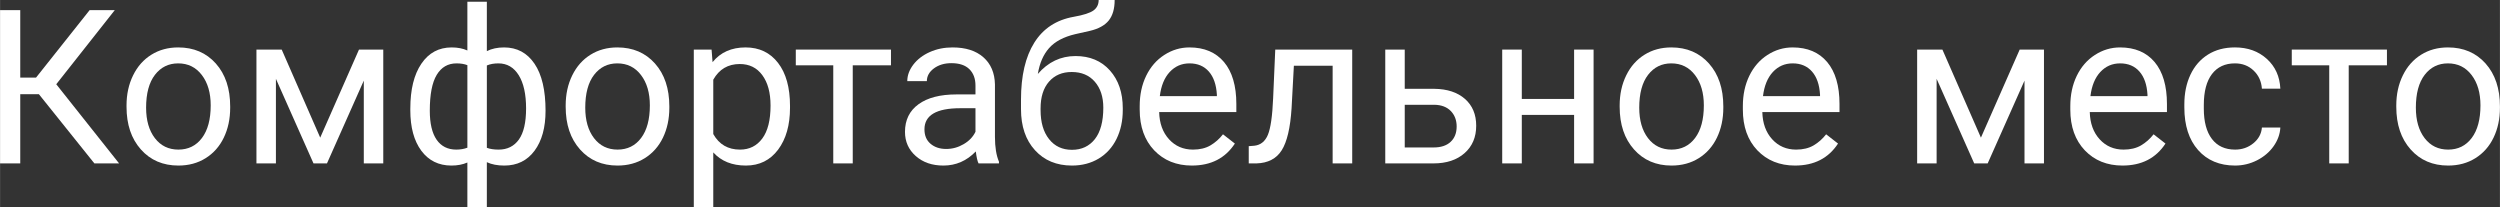
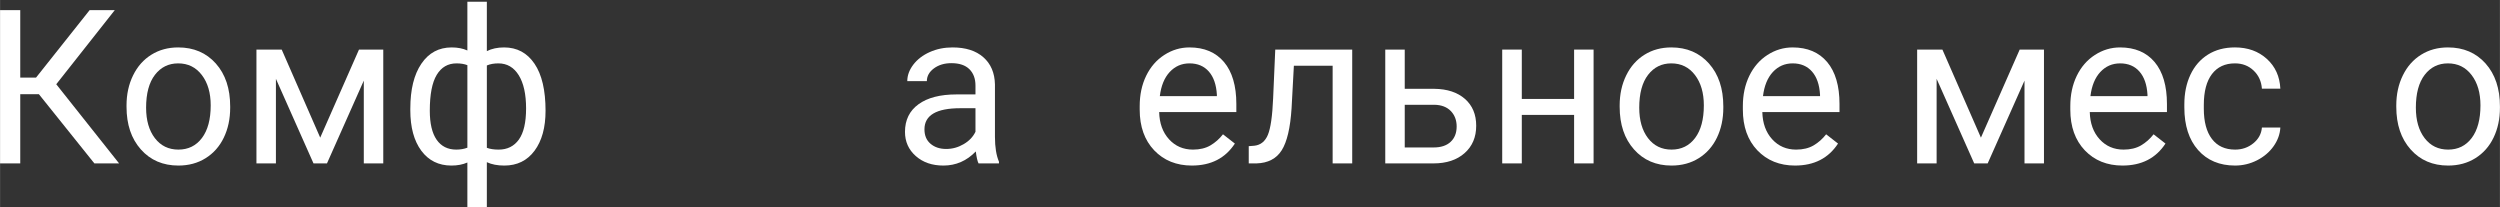
<svg xmlns="http://www.w3.org/2000/svg" xml:space="preserve" width="119.195mm" height="9.877mm" style="shape-rendering:geometricPrecision; text-rendering:geometricPrecision; image-rendering:optimizeQuality; fill-rule:evenodd; clip-rule:evenodd" viewBox="0 0 12396.3 1027.26">
  <rect x="0" y="0" width="12396.3" height="1027.26" fill="#333333" stroke="none" />
  <defs>
    <style type="text/css">  .fil0 {fill:white;fill-rule:nonzero}  </style>
  </defs>
  <g id="Слой_x0020_1">
    <polygon class="fil0" points="192.59,467.13 100.13,467.13 100.13,810.27 -0,810.27 -0,50.24 100.13,50.24 100.13,384.82 178.34,384.82 444.15,50.24 568.86,50.24 278.65,417.78 590.24,810.27 467.67,810.27 " />
    <path id="1" class="fil0" d="M627.12 522.89c0,-55.4 10.87,-105.11 32.6,-149.29 21.74,-44.37 52.02,-78.4 90.85,-102.44 38.67,-24.06 83.02,-35.99 132.74,-35.99 76.96,0 139.14,26.55 186.71,79.82 47.38,53.27 71.08,124.18 71.08,212.55l0 6.77c0,55.05 -10.51,104.4 -31.53,148.04 -21.03,43.65 -51.14,77.68 -90.33,102.09 -39.01,24.41 -84.08,36.52 -134.87,36.52 -76.61,0 -138.6,-26.55 -185.99,-79.82 -47.57,-53.27 -71.26,-123.82 -71.26,-211.47l0 -6.77zm97.09 11.22c0,62.54 14.44,112.95 43.47,150.9 29.04,37.95 68.06,56.84 116.69,56.84 48.99,0 88.02,-19.24 116.88,-57.73 28.86,-38.48 43.3,-92.28 43.3,-161.59 0,-61.99 -14.61,-112.06 -44,-150.54 -29.4,-38.49 -68.42,-57.73 -117.23,-57.73 -47.57,0 -86.05,18.89 -115.27,56.84 -29.21,37.95 -43.83,92.29 -43.83,163.01z" />
    <polygon id="2" class="fil0" points="1587.57,682.52 1779.81,245.86 1900.24,245.86 1900.24,810.27 1803.69,810.27 1803.69,399.79 1621.07,810.27 1554.26,810.27 1367.9,390.87 1367.9,810.27 1271.34,810.27 1271.34,245.86 1396.59,245.86 " />
    <path id="3" class="fil0" d="M2034.39 538.21c0,-94.25 18.18,-168.36 54.69,-222.15 36.52,-53.99 86.77,-80.89 150.37,-80.89 29.57,0 55.58,4.99 77.85,15.14l0 -241.76 96.56 0 0 244.97c24.22,-12.29 52.73,-18.36 85.51,-18.36 63.96,0 114.38,26.9 150.9,80.89 36.52,53.8 54.69,131.65 54.69,233.21 0,83.01 -18.17,149.12 -54.52,198.11 -36.35,48.99 -86.4,73.58 -150.01,73.58 -33.85,0 -62.71,-5.52 -86.58,-16.74l0 223.05 -96.56 0 0 -221.45c-22.98,10.15 -49.35,15.14 -78.93,15.14 -63.24,0 -113.13,-24.59 -149.48,-73.58 -36.34,-48.99 -54.52,-116.16 -54.52,-201.32l0 -7.84zm574.03 -0.18c0,-70.91 -12.12,-125.95 -36.51,-165.15 -24.41,-39.01 -57.91,-58.61 -100.66,-58.61 -21.91,0 -41.16,3.39 -57.37,10.34l0 408.34c15.5,5.89 35.09,8.91 58.43,8.91 43.12,0 76.62,-16.74 100.49,-50.07 23.7,-33.31 35.63,-84.63 35.63,-153.75zm-477.47 10.87c0,63.25 11.22,111.18 33.85,143.96 22.63,32.6 55.22,48.99 97.64,48.99 20.12,0 38.48,-3.21 54.87,-9.44l0 -409.23c-14.79,-5.89 -32.6,-8.91 -53.81,-8.91 -42.58,0 -75.18,18.89 -98.17,56.84 -22.98,37.95 -34.38,97.09 -34.38,177.8z" />
-     <path id="4" class="fil0" d="M2804.76 522.89c0,-55.4 10.87,-105.11 32.6,-149.29 21.74,-44.37 52.02,-78.4 90.85,-102.44 38.67,-24.06 83.02,-35.99 132.74,-35.99 76.96,0 139.14,26.55 186.71,79.82 47.38,53.27 71.08,124.18 71.08,212.55l0 6.77c0,55.05 -10.51,104.4 -31.53,148.04 -21.03,43.65 -51.14,77.68 -90.33,102.09 -39.01,24.41 -84.08,36.52 -134.87,36.52 -76.61,0 -138.6,-26.55 -185.99,-79.82 -47.57,-53.27 -71.26,-123.82 -71.26,-211.47l0 -6.77zm97.09 11.22c0,62.54 14.44,112.95 43.47,150.9 29.04,37.95 68.06,56.84 116.69,56.84 48.99,0 88.02,-19.24 116.88,-57.73 28.86,-38.48 43.3,-92.28 43.3,-161.59 0,-61.99 -14.61,-112.06 -44,-150.54 -29.4,-38.49 -68.42,-57.73 -117.23,-57.73 -47.57,0 -86.05,18.89 -115.27,56.84 -29.21,37.95 -43.83,92.29 -43.83,163.01z" />
-     <path id="5" class="fil0" d="M3917.18 534.3c0,86.05 -19.77,155.17 -58.97,207.73 -39.37,52.56 -92.64,78.93 -159.81,78.93 -68.41,0 -122.4,-21.74 -161.77,-65.21l0 271.51 -96.55 0 0 -781.41 88.18 0 4.82 62.36c39.2,-48.64 93.89,-73.05 163.73,-73.05 67.88,0 121.68,25.66 161.05,76.79 39.55,51.13 59.32,122.21 59.32,213.43l0 8.91zm-96.55 -10.87c0,-63.61 -13.54,-113.85 -40.8,-150.73 -27.08,-36.88 -64.31,-55.22 -111.71,-55.22 -58.44,0 -102.26,25.83 -131.49,77.68l0 269.55c28.87,51.49 73.05,77.15 132.56,77.15 46.32,0 83.2,-18.36 110.46,-55.06 27.26,-36.69 40.98,-91.03 40.98,-163.36z" />
-     <polygon id="6" class="fil0" points="4417.81,323.89 4228.24,323.89 4228.24,810.27 4131.69,810.27 4131.69,323.89 3945.86,323.89 3945.86,245.86 4417.81,245.86 " />
    <path id="7" class="fil0" d="M4851.99 810.27c-5.52,-11.04 -9.97,-30.83 -13.54,-59.33 -44.9,46.69 -98.52,70.02 -160.7,70.02 -55.75,0 -101.37,-15.68 -137,-47.22 -35.63,-31.53 -53.45,-71.44 -53.45,-119.73 0,-58.79 22.27,-104.57 66.99,-137 44.72,-32.6 107.61,-48.82 188.67,-48.82l93.89 0 0 -44.36c0,-33.68 -9.97,-60.58 -30.11,-80.71 -20.31,-19.95 -50.07,-29.93 -89.25,-29.93 -34.57,0 -63.43,8.74 -86.77,26.02 -23.34,17.45 -34.92,38.48 -34.92,63.07l-97.09 0c0,-28.15 9.97,-55.41 29.93,-81.78 20.13,-26.19 47.22,-47.04 81.6,-62.36 34.21,-15.32 71.8,-22.98 112.95,-22.98 65.03,0 115.98,16.21 152.86,48.82 36.88,32.43 56.12,77.32 57.37,134.34l0 259.93c0,51.84 6.77,93 19.96,123.65l0 8.37 -101.38 0zm-160.16 -71.62c30.28,0 58.97,-7.83 86.05,-23.69 27.26,-15.67 46.85,-36.35 58.97,-61.46l0 -116.88 -75.54 0c-118.3,0 -177.45,34.92 -177.45,104.76 0,30.46 9.97,54.34 30.11,71.45 20.31,17.27 46.14,25.82 77.85,25.82z" />
-     <path id="8" class="fil0" d="M5333.02 277.93c70.91,0 127.73,23.69 170.32,71.26 42.58,47.57 63.95,110.11 63.95,187.78l0 8.73c0,53.27 -10.33,101.02 -30.82,142.89 -20.49,41.86 -50.07,74.46 -88.37,97.63 -38.48,23.16 -82.85,34.75 -132.9,34.75 -75.9,0 -137.01,-25.3 -183.15,-75.9 -46.32,-50.6 -69.48,-118.65 -69.48,-203.81l0 -47.04c0,-118.65 22.09,-212.9 66.1,-282.91 44,-70.02 108.86,-112.6 194.91,-127.92 48.63,-8.55 81.6,-19.24 98.7,-31.71 16.92,-12.48 25.48,-29.75 25.48,-51.67l79.28 0c0,43.47 -9.8,77.31 -29.4,101.72 -19.59,24.23 -51.13,41.52 -94.25,51.49l-71.98 16.21c-57.37,13.54 -100.47,36.52 -129.16,68.59 -28.68,32.25 -47.39,75 -56.12,128.64 51.13,-59.16 113.49,-88.72 186.89,-88.72zm-18.89 79.1c-47.39,0 -84.8,16.03 -112.78,47.92 -27.79,31.89 -41.69,76.08 -41.69,132.55l0 8.37c0,60.58 13.9,108.68 42.05,143.96 27.98,35.45 65.75,53.09 113.5,53.09 47.92,0 85.87,-17.82 113.84,-53.27 27.79,-35.64 41.69,-87.49 41.69,-155.9 0,-53.27 -14.08,-96.2 -42.05,-128.45 -27.98,-32.25 -66.1,-48.28 -114.56,-48.28z" />
    <path id="9" class="fil0" d="M5910.07 820.96c-76.44,0 -138.79,-25.13 -186.9,-75.36 -47.92,-50.42 -71.97,-117.59 -71.97,-201.85l0 -17.83c0,-55.94 10.69,-106 32.06,-150.01 21.38,-44 51.31,-78.56 89.79,-103.32 38.48,-24.95 80.17,-37.42 125.07,-37.42 73.4,0 130.41,24.23 171.21,72.51 40.62,48.46 61.11,117.77 61.11,207.92l0 40.26 -382.69 0c1.44,55.59 17.64,100.49 48.82,134.69 31.18,34.21 70.73,51.31 118.83,51.31 34.03,0 62.9,-6.95 86.59,-20.84 23.69,-13.9 44.36,-32.25 62.18,-55.06l58.97 45.97c-47.39,72.69 -118.48,109.03 -213.08,109.03zm-11.94 -506.69c-39.02,0 -71.62,14.26 -98.17,42.76 -26.37,28.5 -42.76,68.41 -48.99,119.71l282.91 0 0 -7.3c-2.85,-49.35 -16.03,-87.47 -39.73,-114.56 -23.69,-27.08 -55.76,-40.62 -96.02,-40.62z" />
    <path id="10" class="fil0" d="M6705.01 245.86l0 564.41 -97.09 0 0 -484.24 -192.23 0 -11.4 211.12c-6.24,96.92 -22.45,166.22 -48.82,207.91 -26.19,41.69 -67.88,63.43 -125.07,65.21l-38.48 0 0 -85.52 27.61 -2.13c31.36,-3.39 53.81,-21.56 67.35,-54.16 13.53,-32.6 22.27,-93 26.01,-181.37l10.5 -241.23 381.62 0z" />
    <path id="11" class="fil0" d="M6965.48 440.41l146.62 0c64.15,0.71 114.74,17.46 151.98,50.06 37.23,32.78 55.76,76.97 55.76,133.09 0,56.3 -19.06,101.56 -57.37,135.57 -38.3,34.03 -89.79,51.14 -154.47,51.14l-239.09 0 0 -564.41 96.56 0 0 194.55zm0 79.1l0 211.65 143.59 0c36.17,0 64.14,-9.27 83.92,-27.79 19.95,-18.53 29.93,-44.01 29.93,-76.25 0,-31.18 -9.8,-56.66 -29.05,-76.62 -19.42,-19.95 -46.32,-30.28 -81.23,-30.99l-147.16 0z" />
    <polygon id="12" class="fil0" points="7901.89,810.27 7805.32,810.27 7805.32,569.75 7545.93,569.75 7545.93,810.27 7448.83,810.27 7448.83,245.86 7545.93,245.86 7545.93,490.65 7805.32,490.65 7805.32,245.86 7901.89,245.86 " />
    <path id="13" class="fil0" d="M8031.23 522.89c0,-55.4 10.87,-105.11 32.6,-149.29 21.74,-44.37 52.02,-78.4 90.85,-102.44 38.67,-24.06 83.02,-35.99 132.74,-35.99 76.96,0 139.14,26.55 186.71,79.82 47.38,53.27 71.08,124.18 71.08,212.55l0 6.77c0,55.05 -10.51,104.4 -31.53,148.04 -21.03,43.65 -51.14,77.68 -90.33,102.09 -39.01,24.41 -84.08,36.52 -134.87,36.52 -76.61,0 -138.6,-26.55 -185.99,-79.82 -47.57,-53.27 -71.26,-123.82 -71.26,-211.47l0 -6.77zm97.09 11.22c0,62.54 14.44,112.95 43.47,150.9 29.04,37.95 68.06,56.84 116.69,56.84 48.99,0 88.02,-19.24 116.88,-57.73 28.86,-38.48 43.3,-92.28 43.3,-161.59 0,-61.99 -14.61,-112.06 -44,-150.54 -29.4,-38.49 -68.42,-57.73 -117.23,-57.73 -47.57,0 -86.05,18.89 -115.27,56.84 -29.21,37.95 -43.83,92.29 -43.83,163.01z" />
    <path id="14" class="fil0" d="M8901.01 820.96c-76.44,0 -138.79,-25.13 -186.9,-75.36 -47.92,-50.42 -71.97,-117.59 -71.97,-201.85l0 -17.83c0,-55.94 10.69,-106 32.06,-150.01 21.38,-44 51.31,-78.56 89.79,-103.32 38.48,-24.95 80.17,-37.42 125.07,-37.42 73.4,0 130.41,24.23 171.21,72.51 40.62,48.46 61.11,117.77 61.11,207.92l0 40.26 -382.69 0c1.44,55.59 17.64,100.49 48.82,134.69 31.18,34.21 70.73,51.31 118.83,51.31 34.03,0 62.9,-6.95 86.59,-20.84 23.69,-13.9 44.36,-32.25 62.18,-55.06l58.97 45.97c-47.39,72.69 -118.48,109.03 -213.08,109.03zm-11.94 -506.69c-39.02,0 -71.62,14.26 -98.17,42.76 -26.37,28.5 -42.76,68.41 -48.99,119.71l282.91 0 0 -7.3c-2.85,-49.35 -16.03,-87.47 -39.73,-114.56 -23.69,-27.08 -55.76,-40.62 -96.02,-40.62z" />
    <polygon id="15" class="fil0" points="9822.62,682.52 10014.85,245.86 10135.28,245.86 10135.28,810.27 10038.73,810.27 10038.73,399.79 9856.11,810.27 9789.3,810.27 9602.95,390.87 9602.95,810.27 9506.38,810.27 9506.38,245.86 9631.63,245.86 " />
    <path id="16" class="fil0" d="M10524.74 820.96c-76.44,0 -138.79,-25.13 -186.9,-75.36 -47.92,-50.42 -71.97,-117.59 -71.97,-201.85l0 -17.83c0,-55.94 10.69,-106 32.06,-150.01 21.38,-44 51.31,-78.56 89.79,-103.32 38.48,-24.95 80.17,-37.42 125.07,-37.42 73.4,0 130.41,24.23 171.21,72.51 40.62,48.46 61.11,117.77 61.11,207.92l0 40.26 -382.69 0c1.44,55.59 17.64,100.49 48.82,134.69 31.18,34.21 70.73,51.31 118.83,51.31 34.03,0 62.9,-6.95 86.59,-20.84 23.69,-13.9 44.36,-32.25 62.18,-55.06l58.97 45.97c-47.39,72.69 -118.48,109.03 -213.08,109.03zm-11.94 -506.69c-39.02,0 -71.62,14.26 -98.17,42.76 -26.37,28.5 -42.76,68.41 -48.99,119.71l282.91 0 0 -7.3c-2.85,-49.35 -16.03,-87.47 -39.73,-114.56 -23.69,-27.08 -55.76,-40.62 -96.02,-40.62z" />
    <path id="17" class="fil0" d="M11082.91 741.85c34.56,0 64.67,-10.34 90.32,-31.18 25.83,-20.84 40.08,-46.85 42.75,-78.21l91.4 0c-1.78,32.42 -12.82,63.24 -33.31,92.46 -20.66,29.22 -48.11,52.56 -82.32,70.02 -34.21,17.27 -70.54,26.01 -108.85,26.01 -76.79,0 -138.08,-25.66 -183.51,-76.97 -45.25,-51.3 -68.06,-121.68 -68.06,-210.76l0 -16.21c0,-54.87 10.15,-103.87 30.28,-146.63 20.13,-42.75 49.17,-76.07 86.94,-99.77 37.77,-23.69 82.31,-35.45 133.8,-35.45 63.43,0 115.98,18.89 158.03,56.84 41.87,37.95 64.14,87.3 66.99,147.69l-91.4 0c-2.67,-36.52 -16.57,-66.63 -41.51,-90.15 -24.76,-23.51 -55.59,-35.28 -92.11,-35.28 -48.99,0 -86.94,17.64 -114.02,52.92 -26.9,35.45 -40.45,86.4 -40.45,153.4l0 18.17c0,65.03 13.36,115.26 40.26,150.36 26.73,35.1 65.03,52.74 114.74,52.74z" />
-     <polygon id="18" class="fil0" points="11835.98,323.89 11646.42,323.89 11646.42,810.27 11549.86,810.27 11549.86,323.89 11364.04,323.89 11364.04,245.86 11835.98,245.86 " />
    <path id="19" class="fil0" d="M11882.31 522.89c0,-55.4 10.87,-105.11 32.6,-149.29 21.74,-44.37 52.02,-78.4 90.85,-102.44 38.67,-24.06 83.02,-35.99 132.74,-35.99 76.96,0 139.14,26.55 186.71,79.82 47.38,53.27 71.08,124.18 71.08,212.55l0 6.77c0,55.05 -10.51,104.4 -31.53,148.04 -21.03,43.65 -51.14,77.68 -90.33,102.09 -39.01,24.41 -84.08,36.52 -134.87,36.52 -76.61,0 -138.6,-26.55 -185.99,-79.82 -47.57,-53.27 -71.26,-123.82 -71.26,-211.47l0 -6.77zm97.09 11.22c0,62.54 14.44,112.95 43.47,150.9 29.04,37.95 68.06,56.84 116.69,56.84 48.99,0 88.02,-19.24 116.88,-57.73 28.86,-38.48 43.3,-92.28 43.3,-161.59 0,-61.99 -14.61,-112.06 -44,-150.54 -29.4,-38.49 -68.42,-57.73 -117.23,-57.73 -47.57,0 -86.05,18.89 -115.27,56.84 -29.21,37.95 -43.83,92.29 -43.83,163.01z" />
  </g>
</svg>